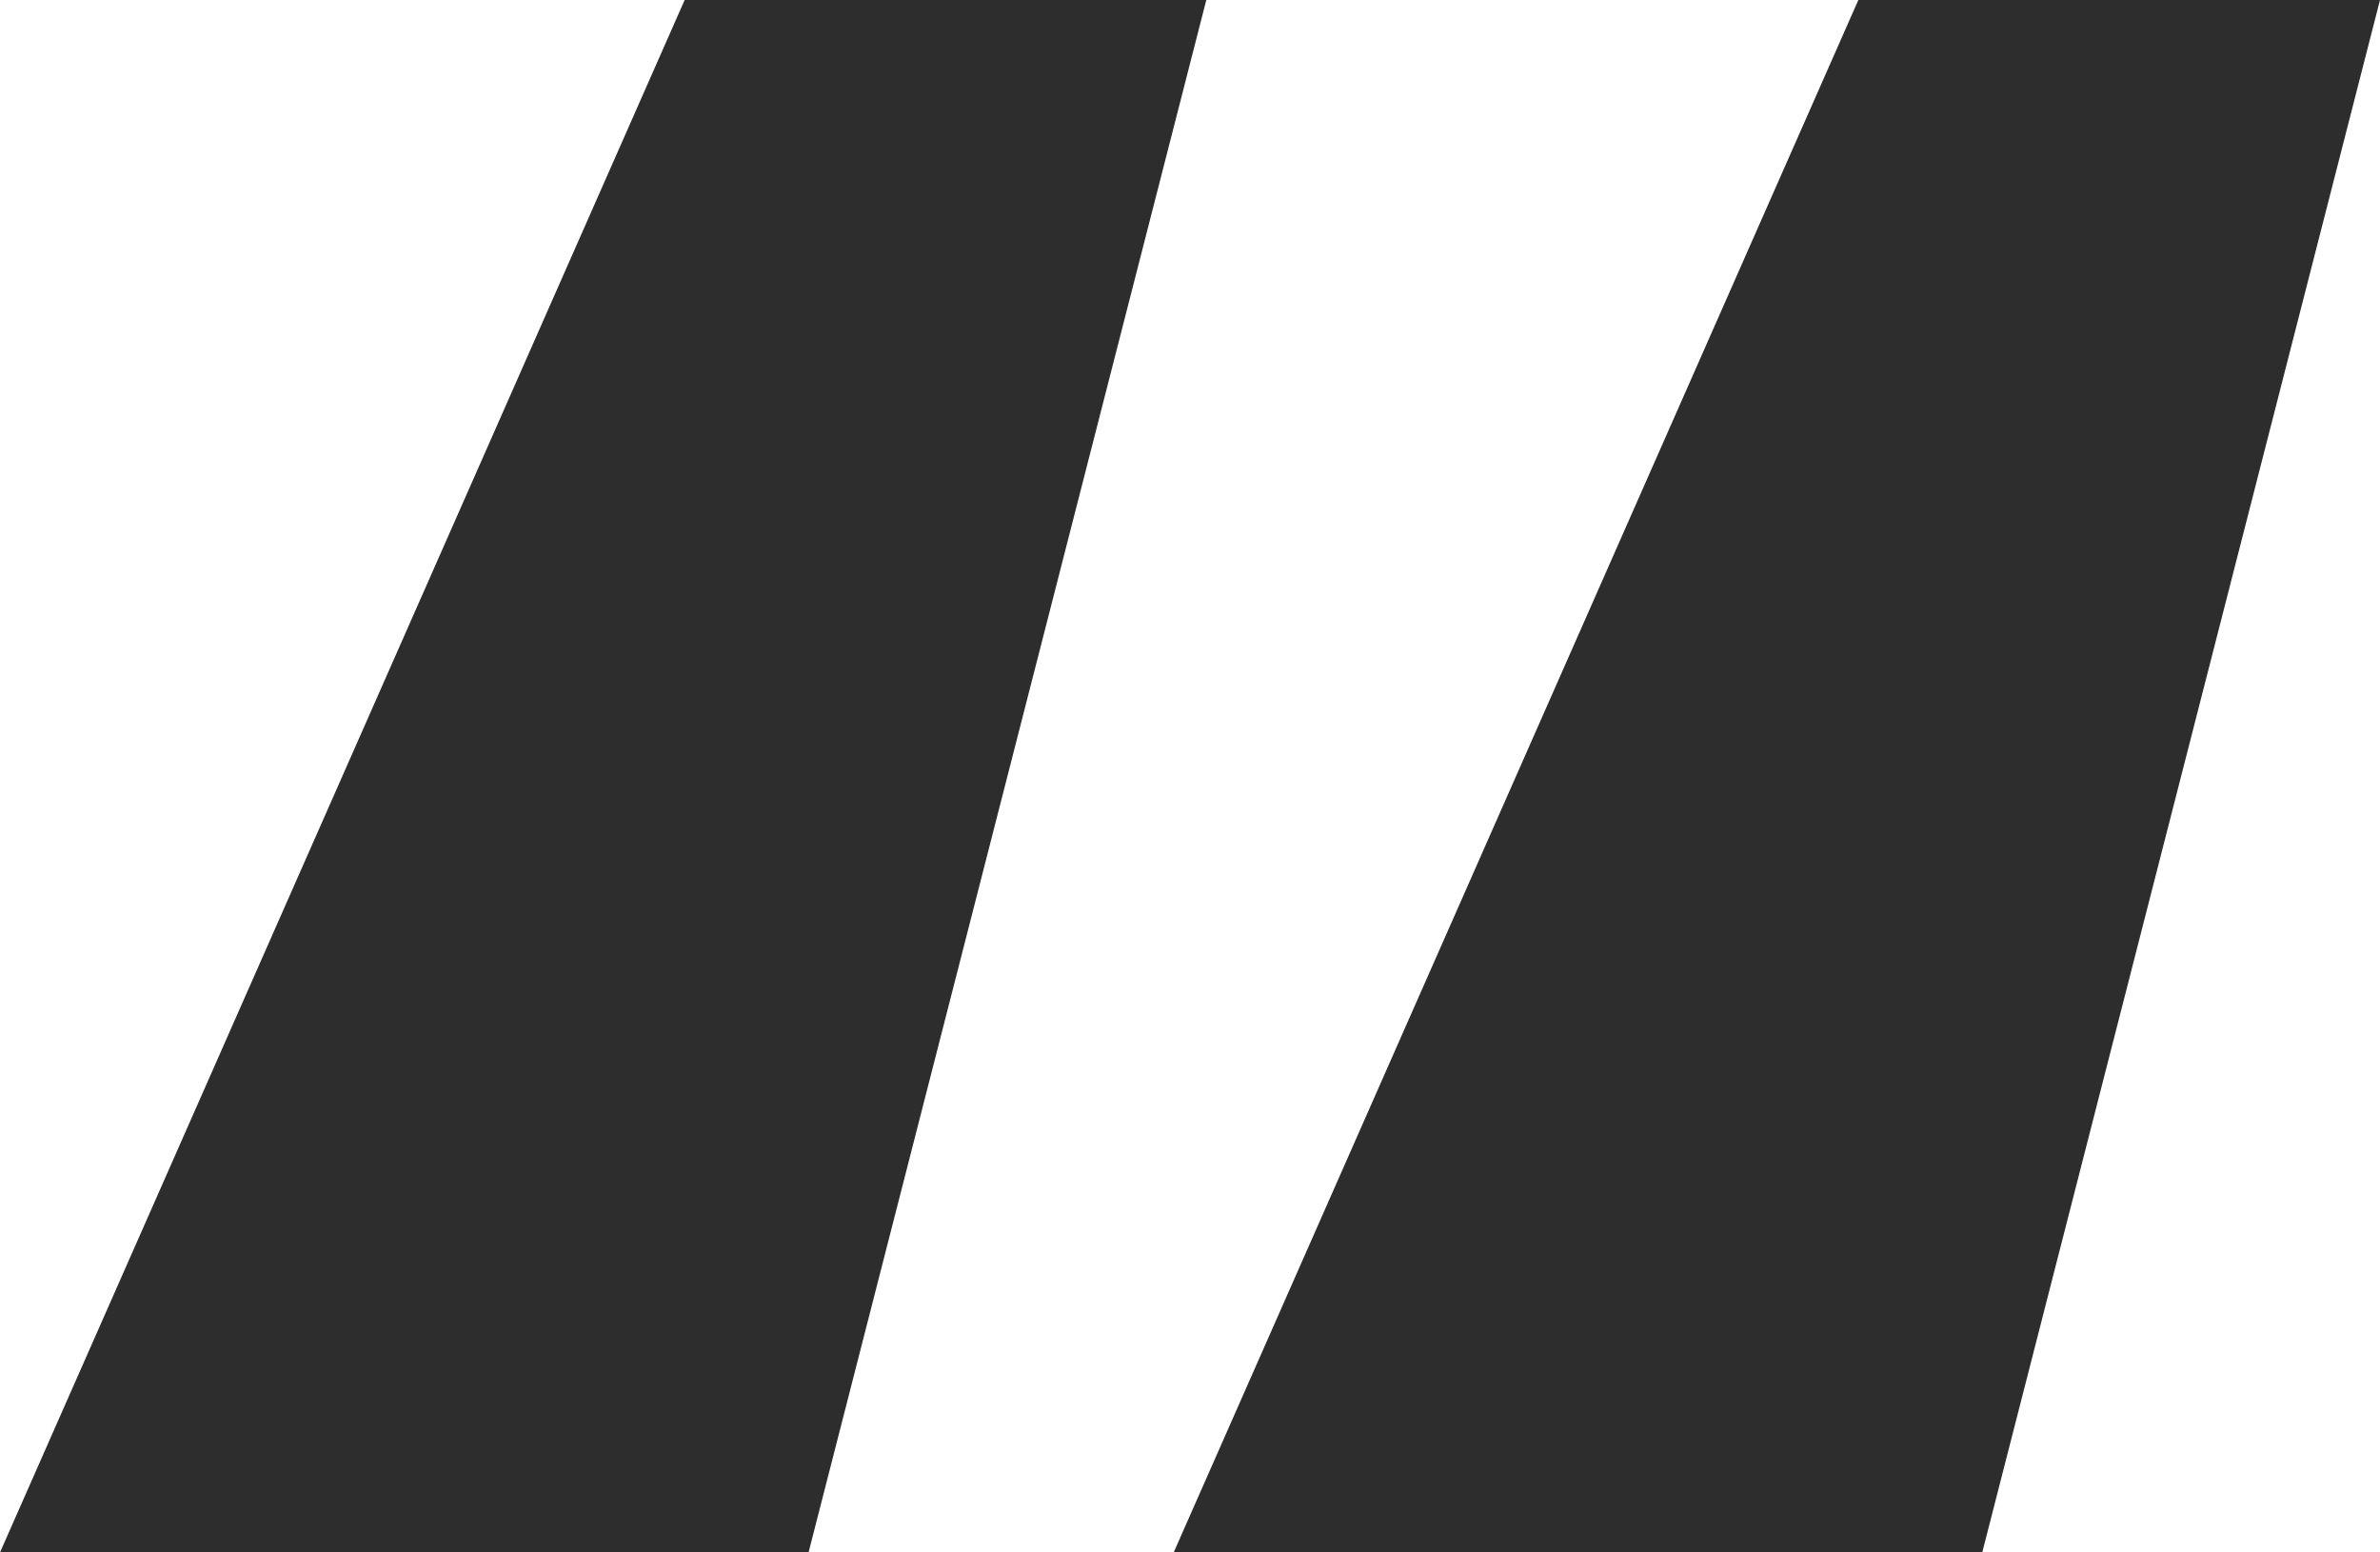
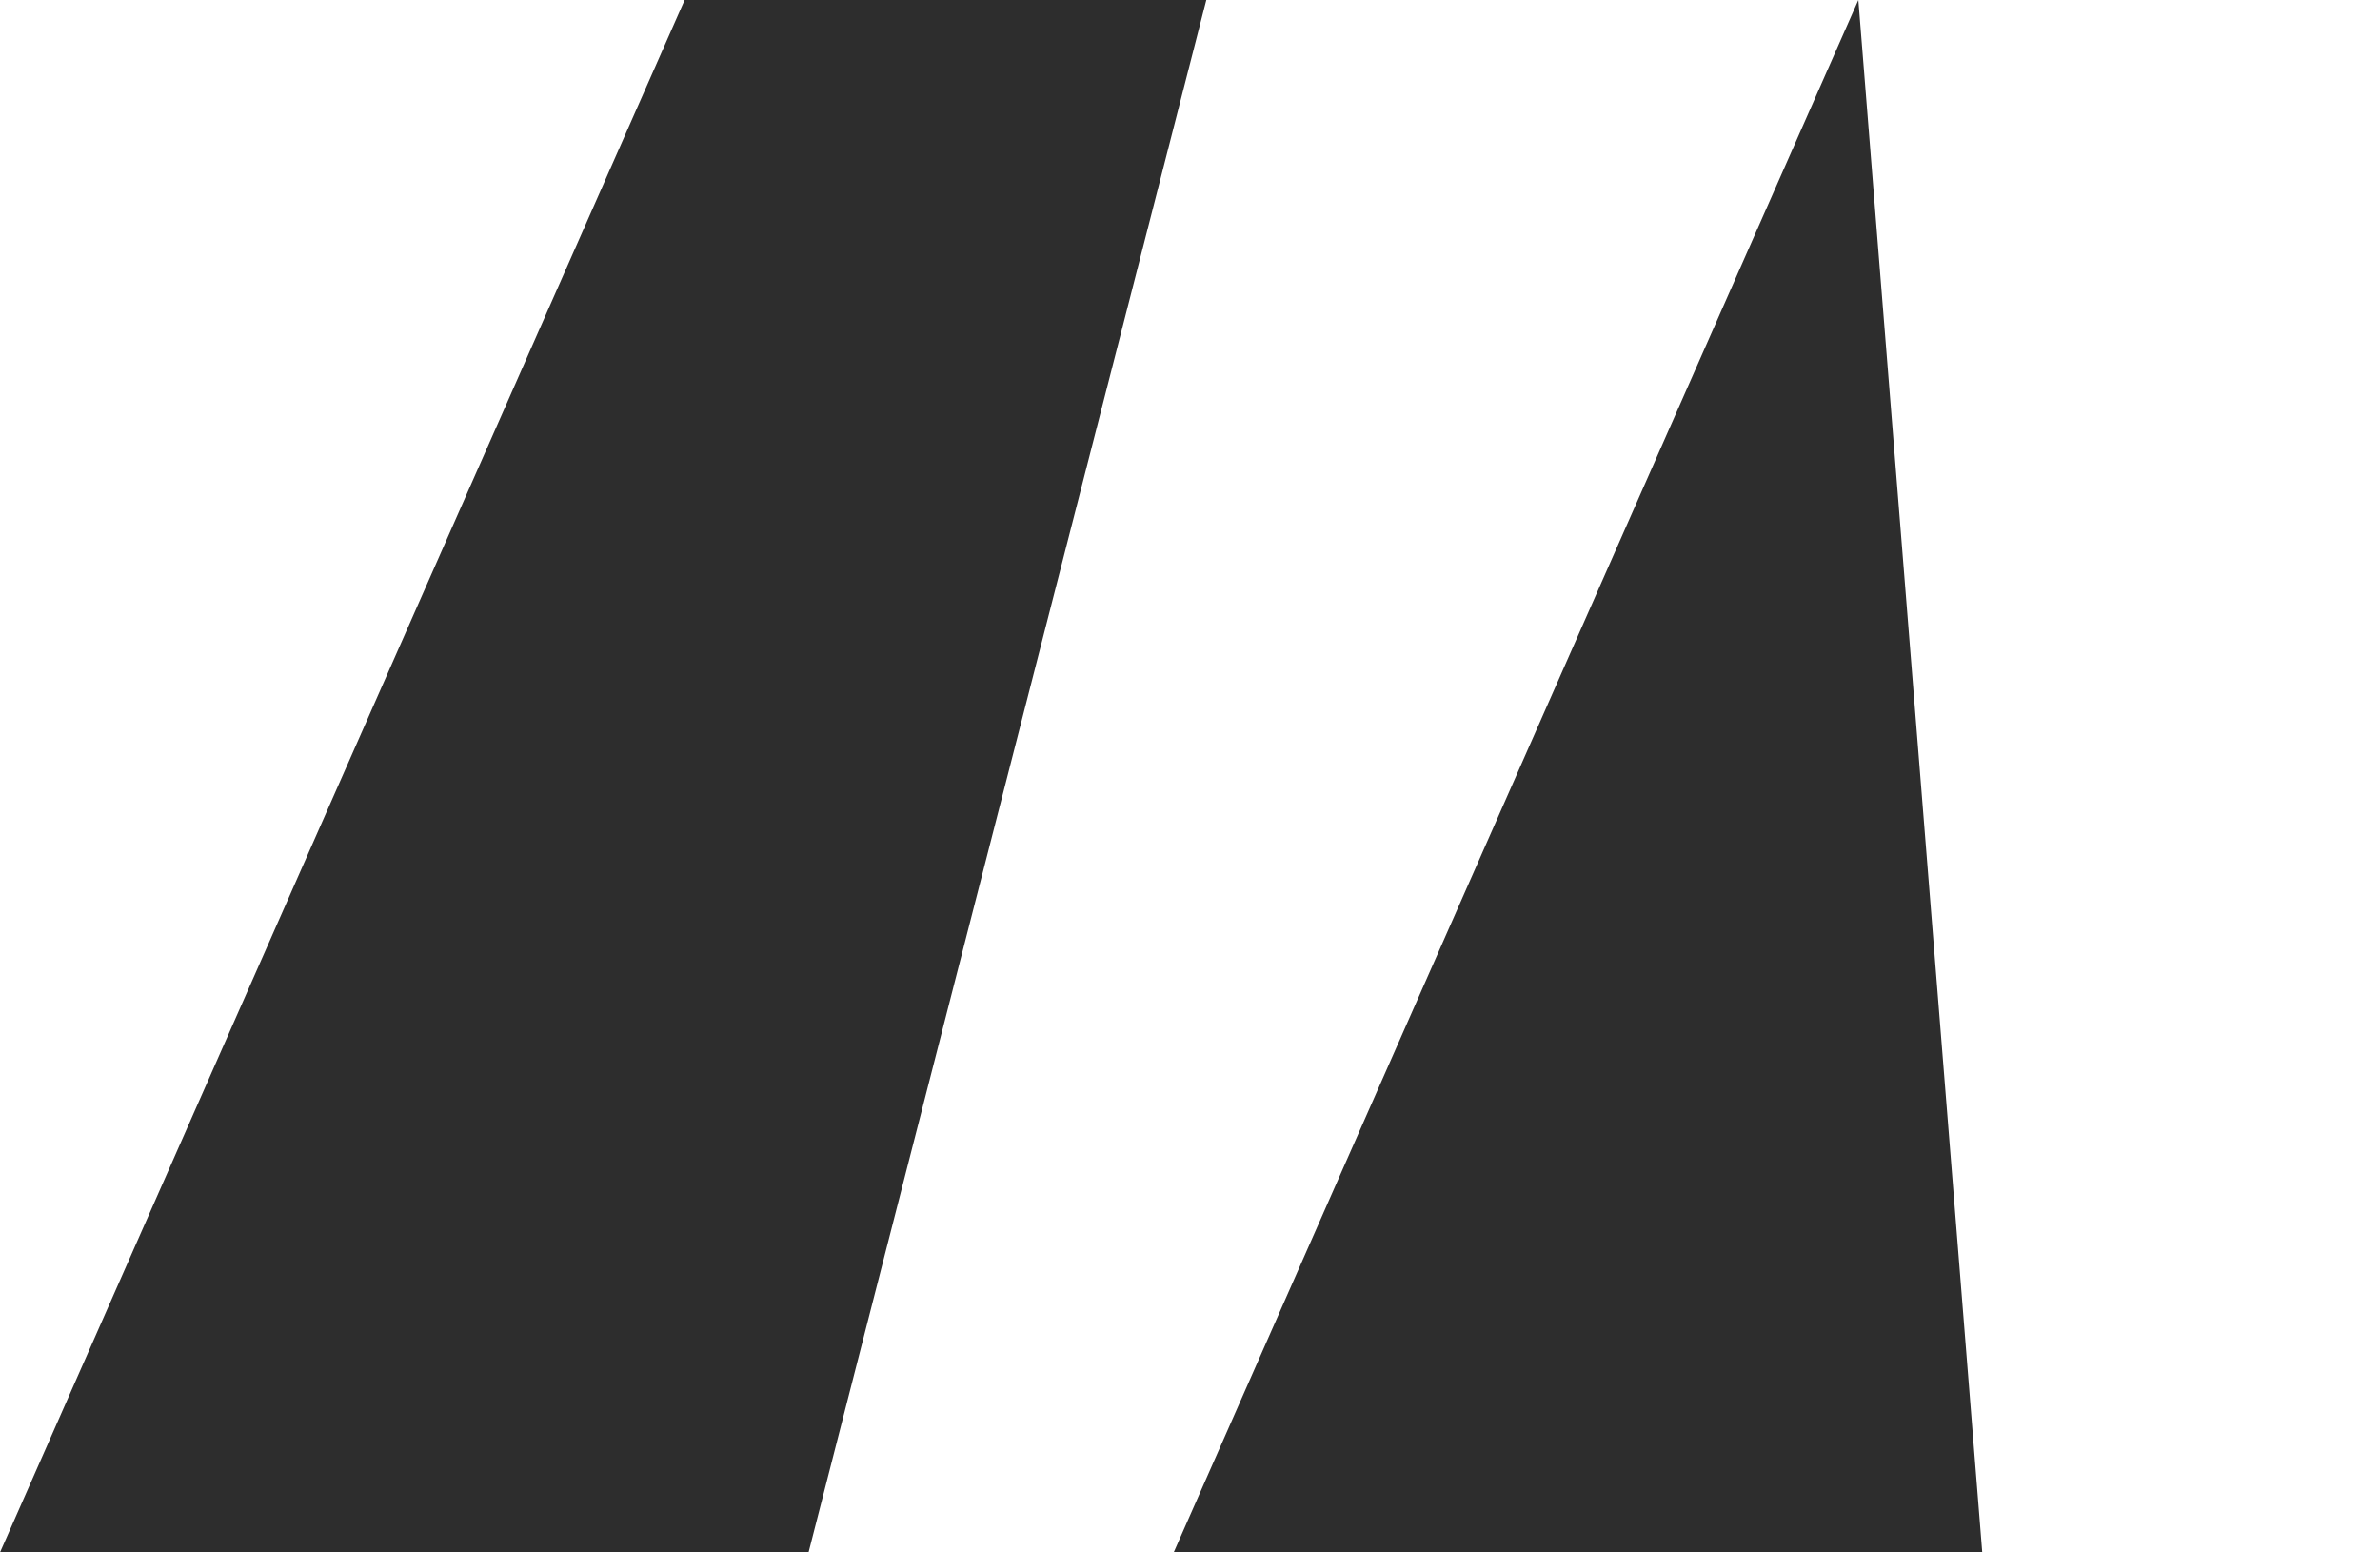
<svg xmlns="http://www.w3.org/2000/svg" width="115" height="75" viewBox="0 0 115 75" fill="none">
-   <path d="M33.082 0H58.288L39.069 75H0L33.082 0ZM89.794 0H115L95.781 75H56.712L89.794 0Z" fill="#2D2D2D" />
+   <path d="M33.082 0H58.288L39.069 75H0L33.082 0ZM89.794 0L95.781 75H56.712L89.794 0Z" fill="#2D2D2D" />
</svg>